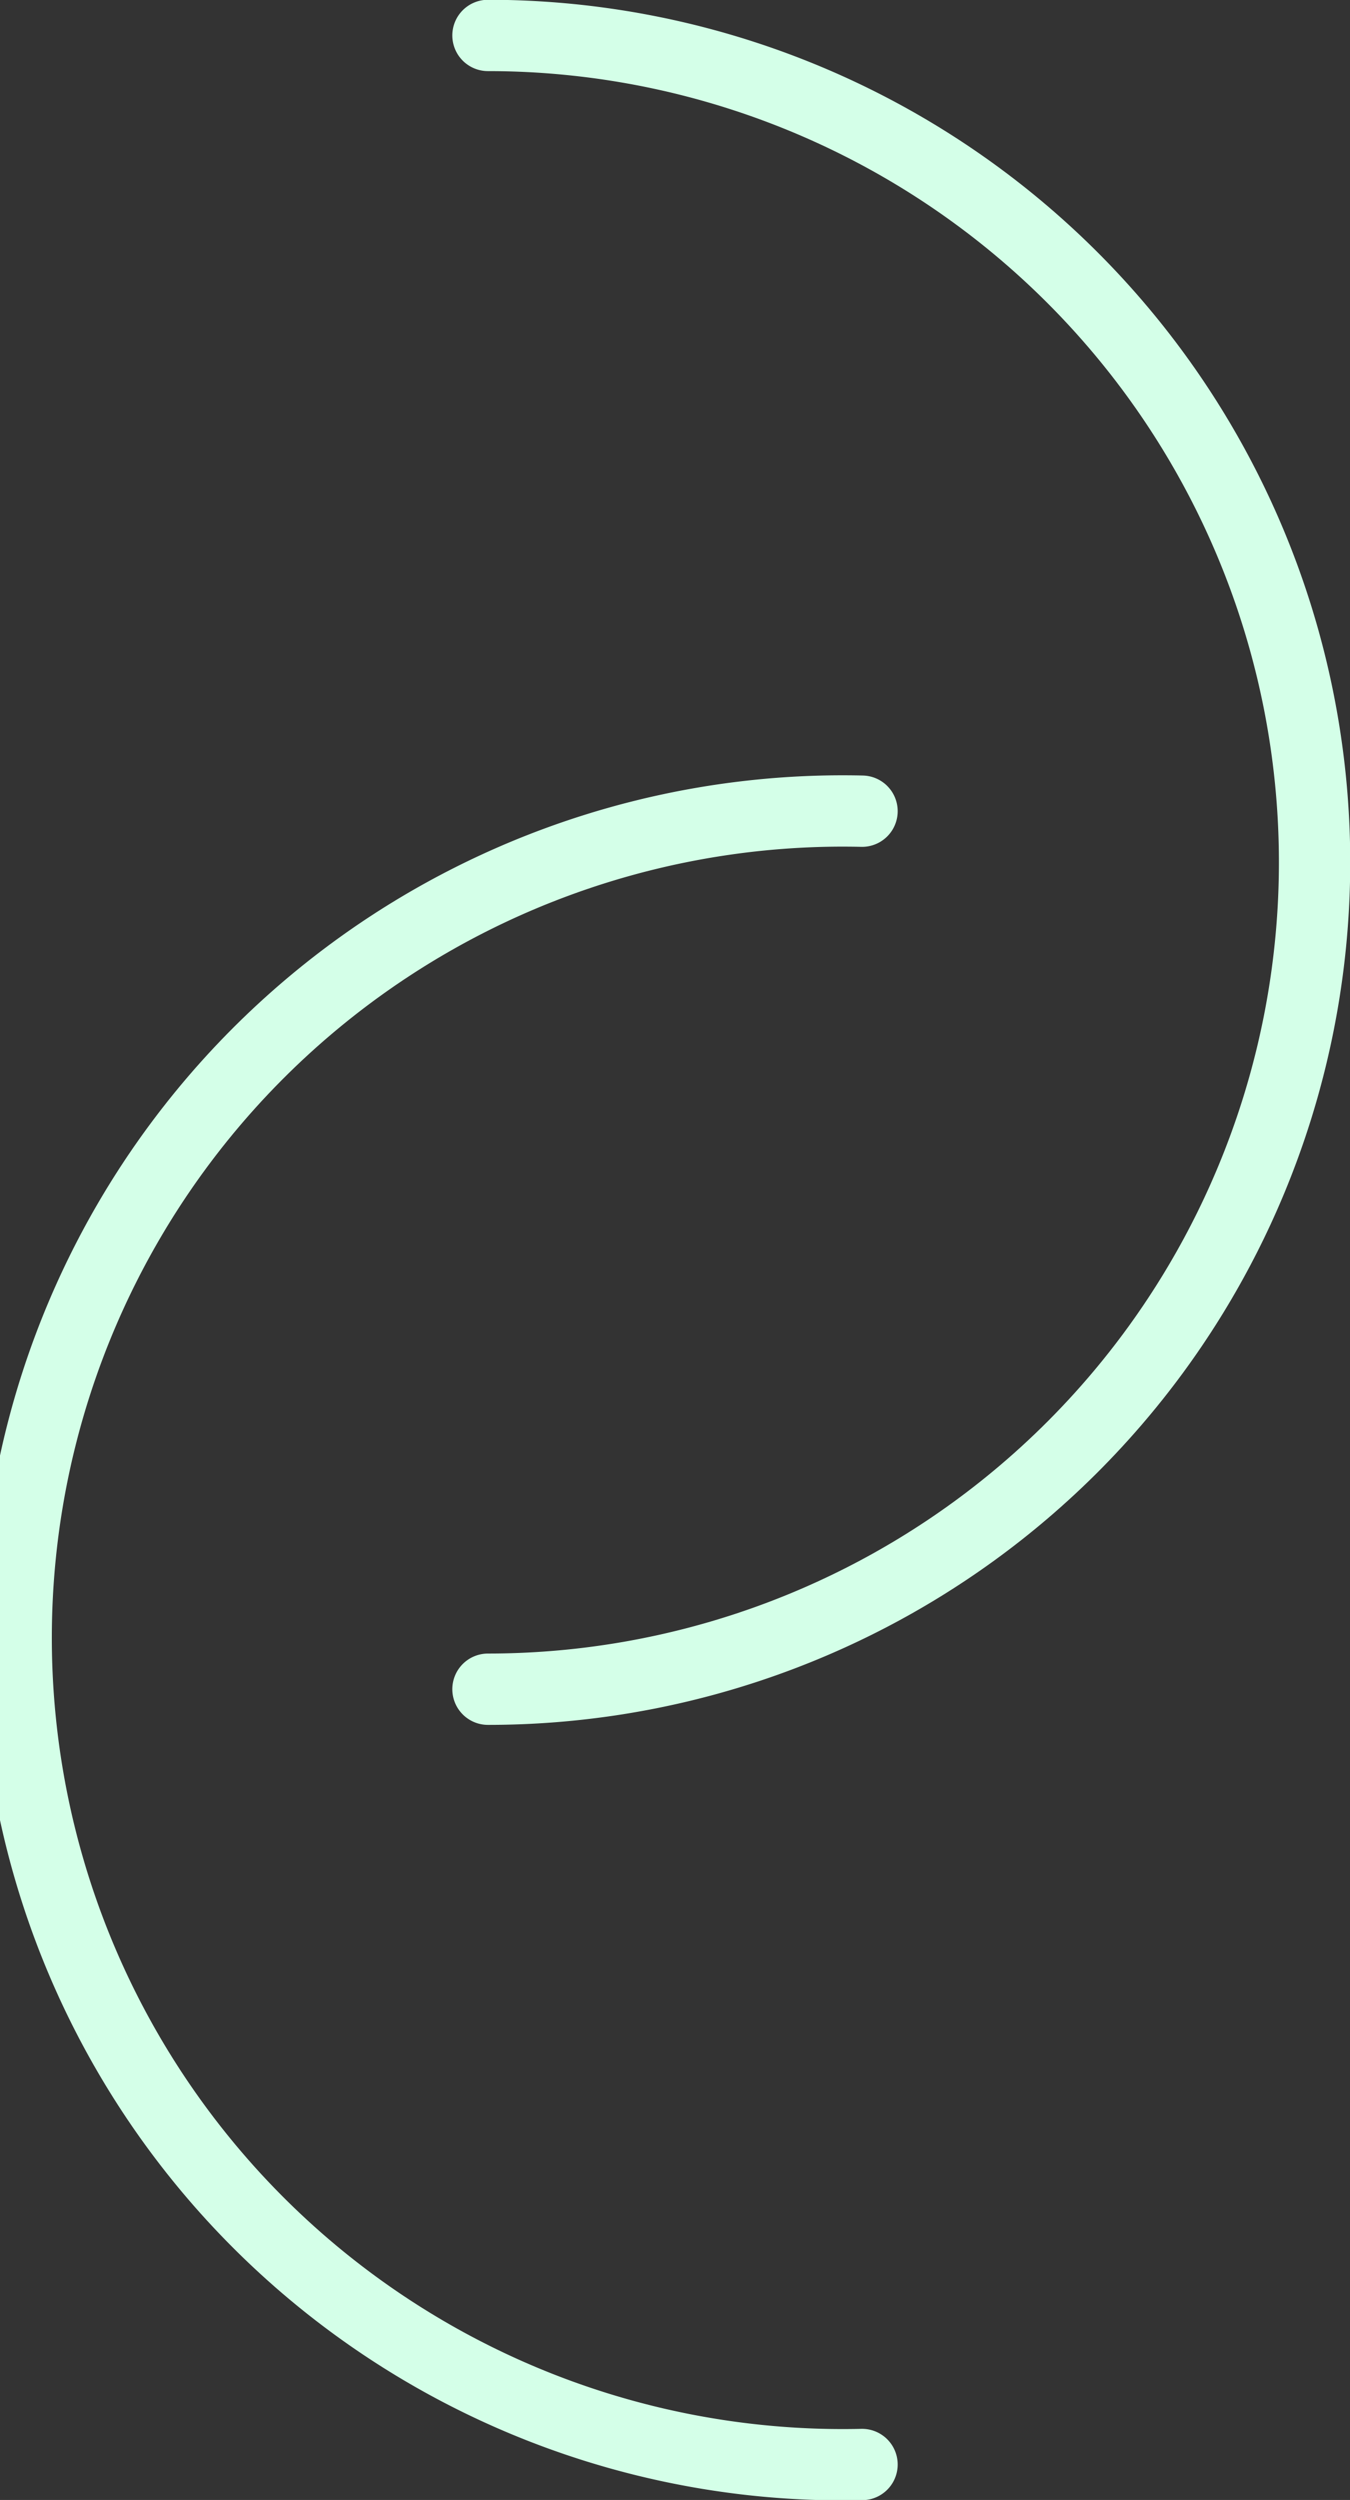
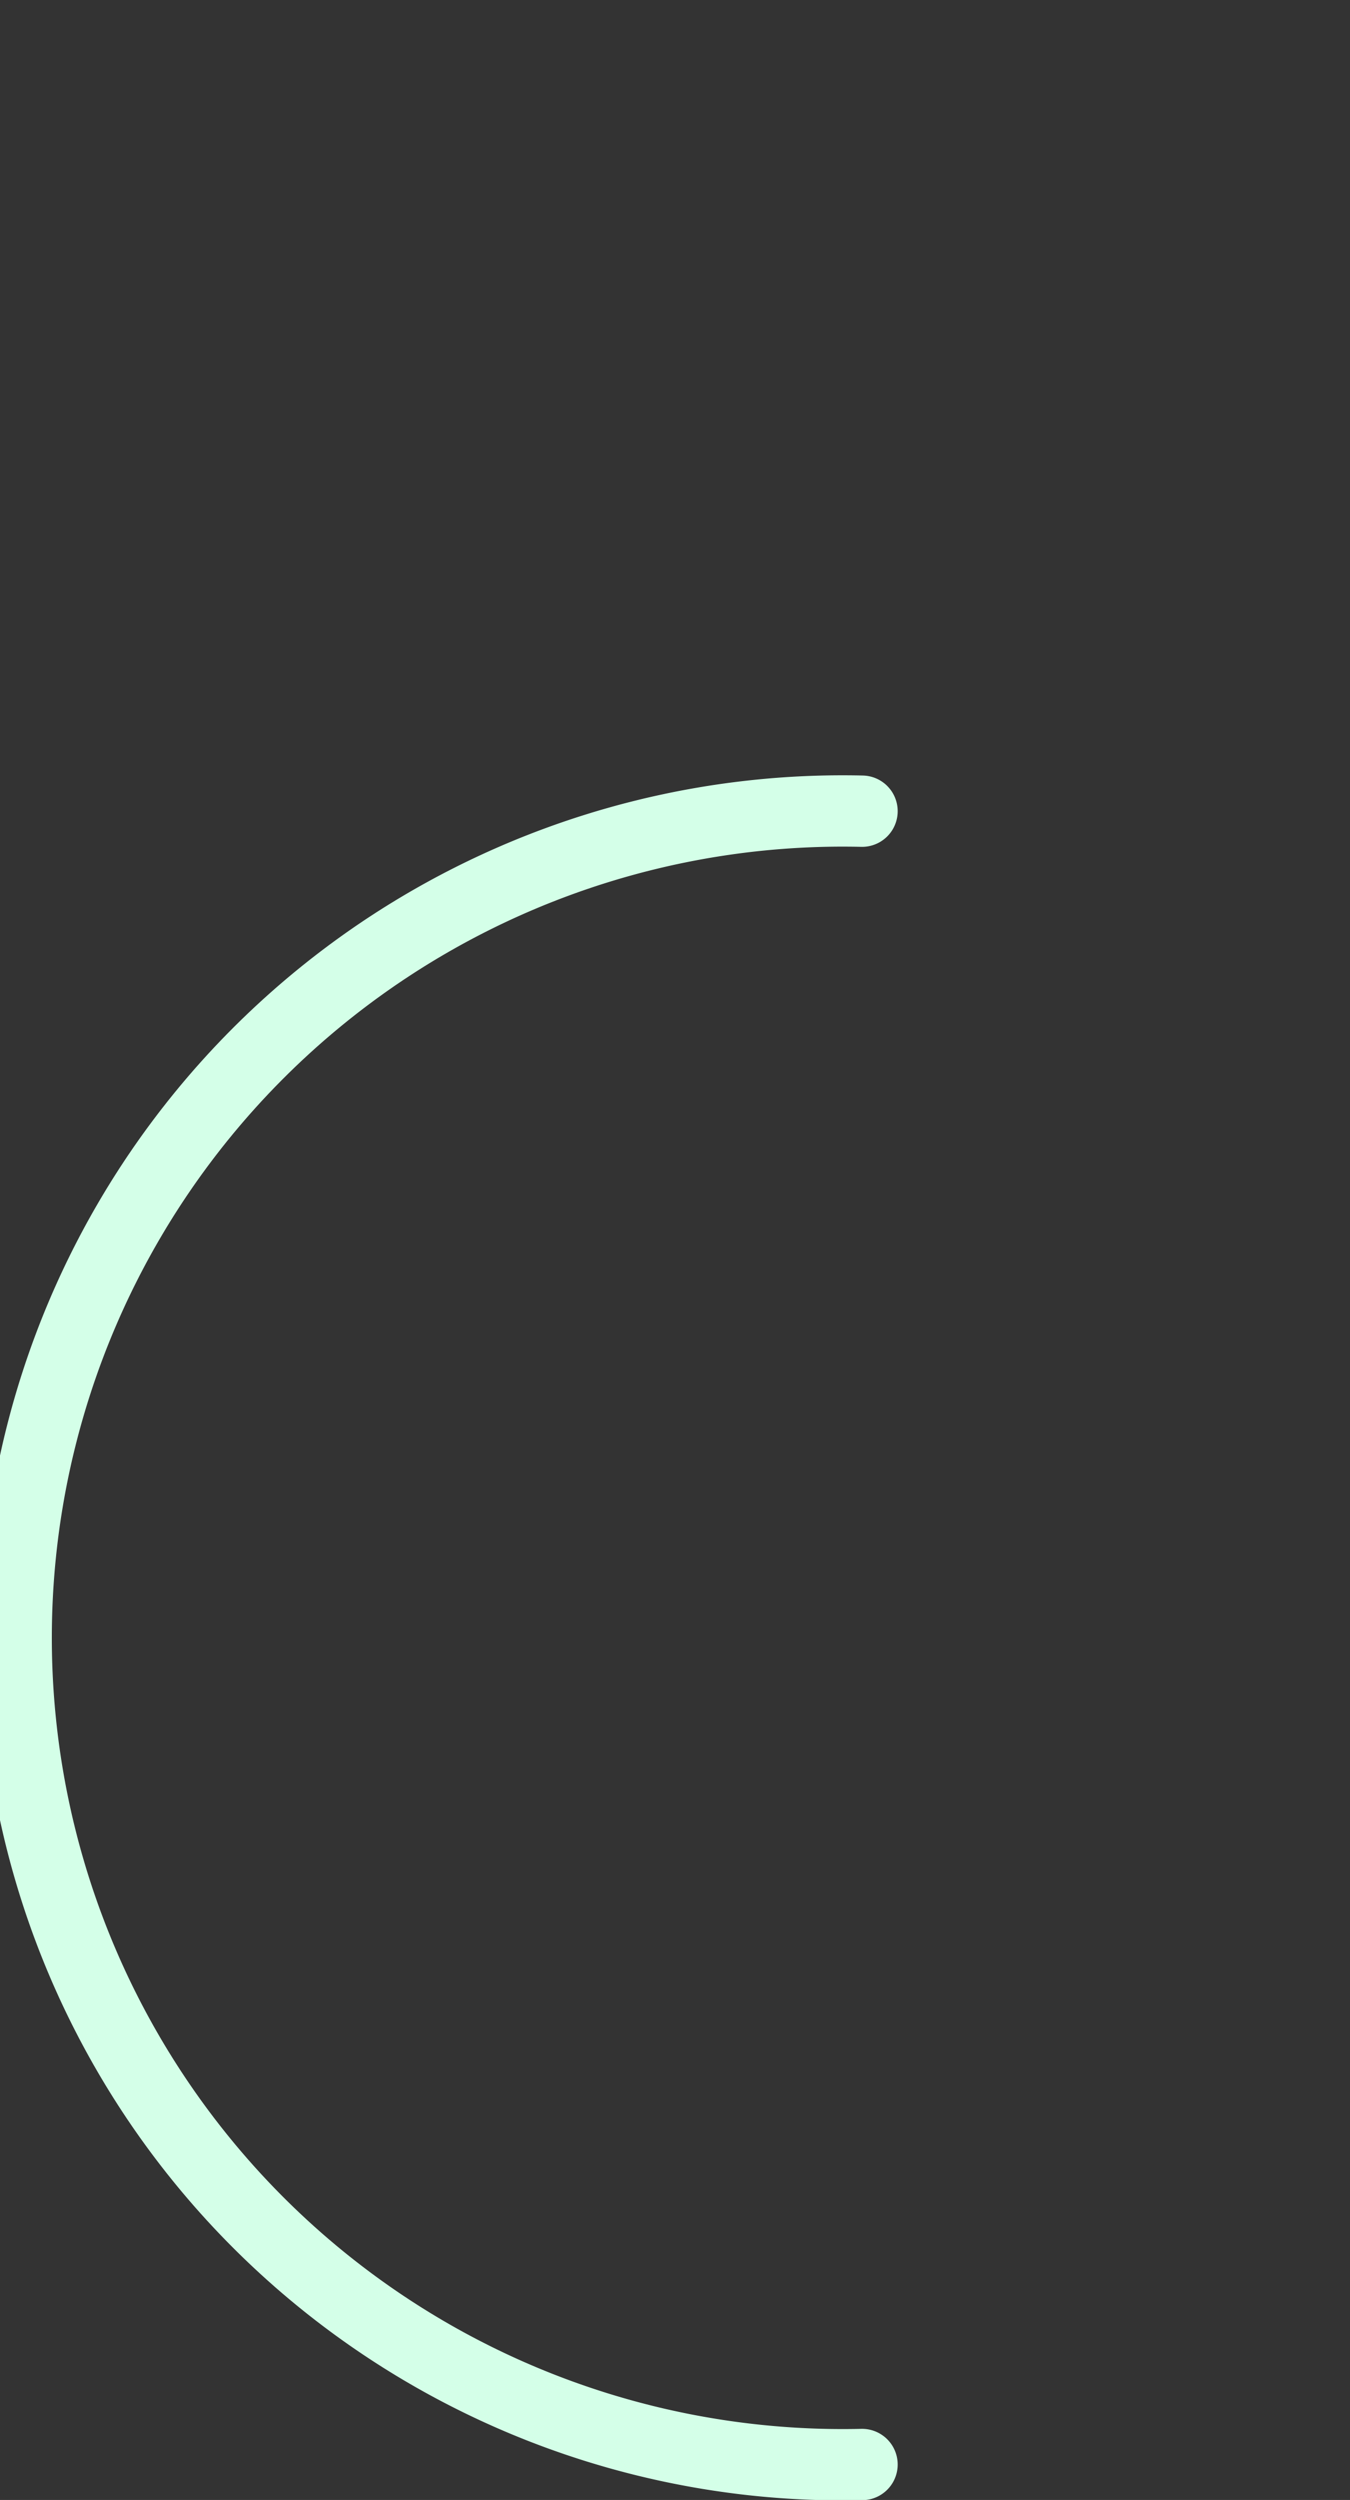
<svg xmlns="http://www.w3.org/2000/svg" id="Capa_1" data-name="Capa 1" viewBox="0 0 30.1 55.72">
  <rect x="0" y="0" width="30.1" height="55.72" fill="#333333" stroke="none" />
  <defs>
    <style>.cls-1{fill:none;stroke:#D4FFE8;stroke-linecap:round;stroke-linejoin:round;stroke-width:1.59px;}</style>
  </defs>
  <path class="cls-1" d="M19.22,54.93a18.43,18.43,0,1,1,0-36.85" />
-   <path class="cls-1" d="M10.88.79a18.43,18.43,0,0,1,0,36.86" />
</svg>